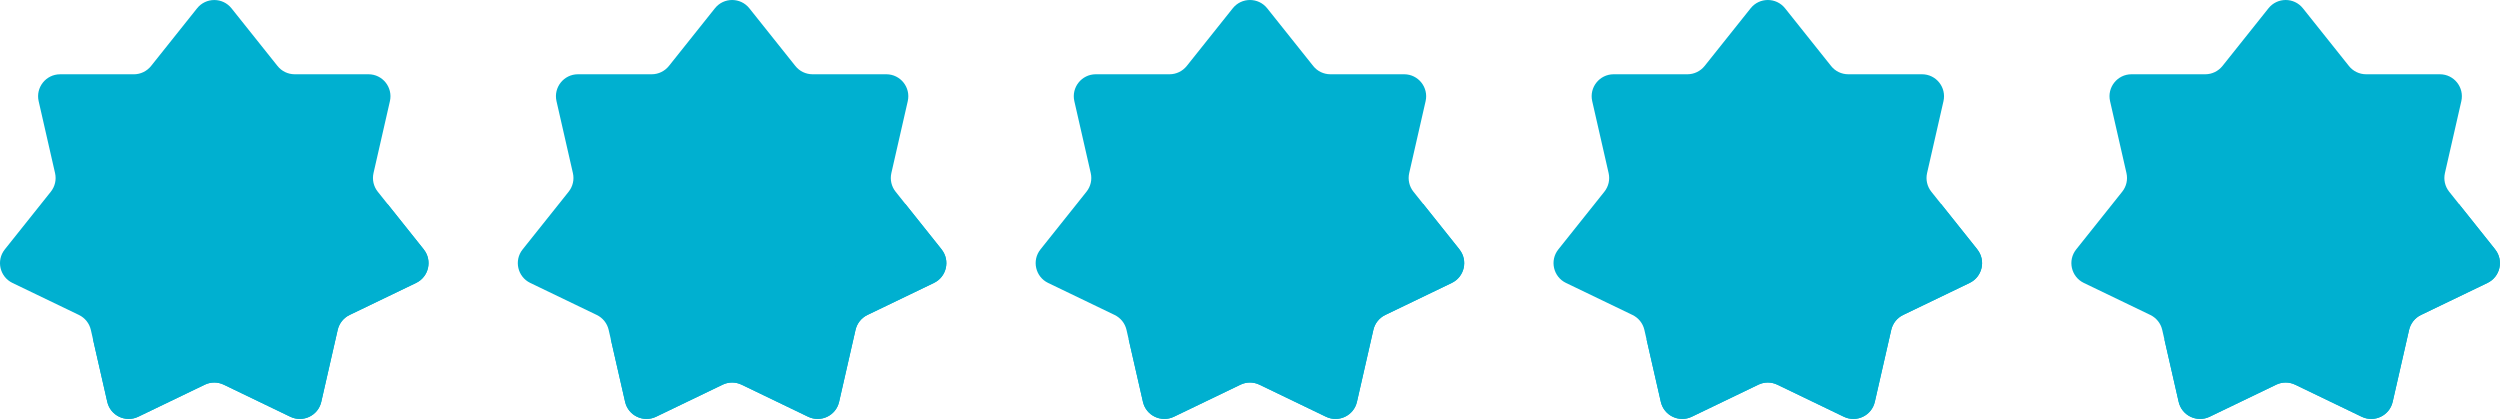
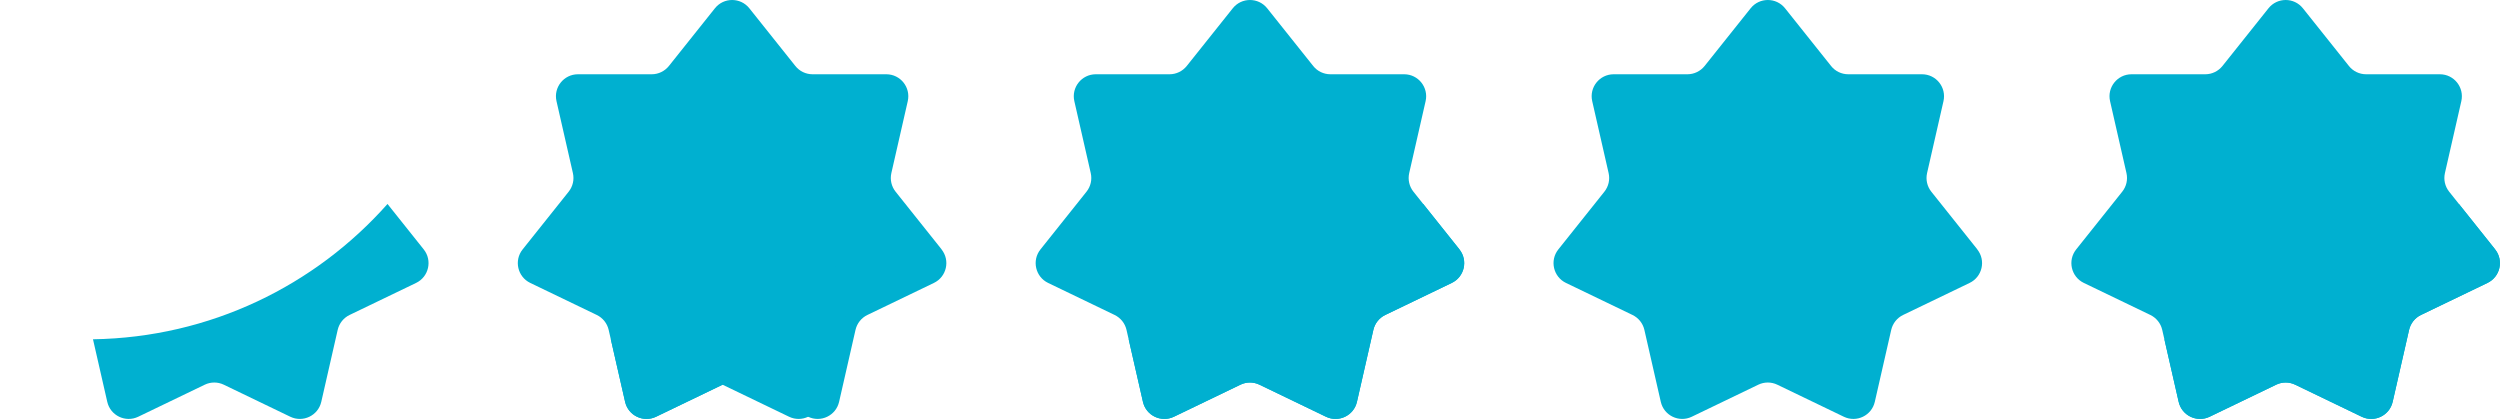
<svg xmlns="http://www.w3.org/2000/svg" id="Layer_2" data-name="Layer 2" viewBox="0 0 1003.87 168.23">
  <defs>
    <style>
      .cls-1 {
        fill: #00b0d0;
      }
    </style>
  </defs>
  <g id="Layer_1-2" data-name="Layer 1">
    <g>
      <g>
-         <path class="cls-1" d="m170.17,100.15l-18.48-23.17c-1.68-2.1-2.3-4.85-1.71-7.47l6.59-28.89c1.26-5.53-2.94-10.8-8.61-10.8h-29.63c-2.69,0-5.23-1.22-6.9-3.33L92.95,3.33c-3.54-4.43-10.27-4.43-13.81,0l-18.48,23.17c-1.68,2.1-4.22,3.33-6.9,3.33h-29.63c-5.67,0-9.87,5.27-8.61,10.8l6.59,28.89c.6,2.62-.03,5.37-1.71,7.47L1.93,100.15c-3.54,4.43-2.04,11,3.07,13.46l26.7,12.86c2.42,1.17,4.18,3.37,4.78,5.99l6.59,28.89c1.26,5.53,7.33,8.45,12.44,5.99l26.7-12.86c2.42-1.17,5.24-1.17,7.66,0l26.7,12.86c5.11,2.46,11.18-.46,12.44-5.99l6.59-28.89c.6-2.62,2.36-4.83,4.78-5.99l26.7-12.86c5.11-2.46,6.61-9.03,3.07-13.46Z" />
        <path class="cls-1" d="m155.61,81.89c-29.05,32.76-71.21,53.62-118.27,54.35l5.73,25.11c1.26,5.53,7.33,8.45,12.44,5.99l26.7-12.86c2.42-1.17,5.24-1.17,7.66,0l26.7,12.86c5.11,2.46,11.18-.46,12.44-5.99l6.59-28.89c.6-2.62,2.36-4.83,4.78-5.99l26.7-12.86c5.11-2.46,6.61-9.03,3.07-13.46l-14.56-18.26Z" />
      </g>
      <g>
        <path class="cls-1" d="m378.11,100.15l-18.48-23.17c-1.68-2.1-2.3-4.85-1.71-7.47l6.59-28.89c1.26-5.53-2.94-10.8-8.61-10.8h-29.63c-2.69,0-5.23-1.22-6.9-3.33l-18.48-23.17c-3.54-4.43-10.27-4.43-13.81,0l-18.48,23.17c-1.68,2.1-4.22,3.33-6.9,3.33h-29.63c-5.67,0-9.87,5.27-8.61,10.8l6.59,28.89c.6,2.62-.03,5.37-1.71,7.47l-18.48,23.17c-3.54,4.43-2.04,11,3.07,13.46l26.7,12.86c2.42,1.17,4.18,3.37,4.78,5.99l6.59,28.89c1.26,5.53,7.33,8.45,12.44,5.99l26.7-12.86c2.42-1.17,5.24-1.17,7.66,0l26.7,12.86c5.11,2.46,11.18-.46,12.44-5.99l6.59-28.89c.6-2.62,2.36-4.83,4.78-5.99l26.7-12.86c5.11-2.46,6.61-9.03,3.07-13.46Z" />
-         <path class="cls-1" d="m363.55,81.89c-29.05,32.76-71.21,53.62-118.27,54.35l5.73,25.11c1.26,5.53,7.33,8.45,12.44,5.99l26.7-12.86c2.42-1.17,5.24-1.17,7.66,0l26.7,12.86c5.11,2.46,11.18-.46,12.44-5.99l6.59-28.89c.6-2.62,2.36-4.83,4.78-5.99l26.7-12.86c5.11-2.46,6.61-9.03,3.07-13.46l-14.56-18.26Z" />
+         <path class="cls-1" d="m363.55,81.89c-29.05,32.76-71.21,53.62-118.27,54.35l5.73,25.11c1.26,5.53,7.33,8.45,12.44,5.99l26.7-12.86l26.7,12.86c5.11,2.46,11.18-.46,12.44-5.99l6.59-28.89c.6-2.62,2.36-4.83,4.78-5.99l26.7-12.86c5.11-2.46,6.61-9.03,3.07-13.46l-14.56-18.26Z" />
      </g>
      <g>
        <path class="cls-1" d="m586.05,100.15l-18.48-23.17c-1.68-2.1-2.3-4.85-1.71-7.47l6.59-28.89c1.26-5.53-2.94-10.8-8.61-10.8h-29.63c-2.69,0-5.23-1.22-6.9-3.33l-18.48-23.17c-3.54-4.43-10.27-4.43-13.81,0l-18.48,23.17c-1.68,2.1-4.22,3.33-6.9,3.33h-29.63c-5.67,0-9.87,5.27-8.61,10.8l6.59,28.89c.6,2.62-.03,5.37-1.71,7.47l-18.48,23.17c-3.54,4.43-2.04,11,3.07,13.46l26.7,12.86c2.42,1.17,4.18,3.37,4.78,5.99l6.59,28.89c1.26,5.53,7.33,8.45,12.44,5.99l26.7-12.86c2.42-1.17,5.24-1.17,7.66,0l26.7,12.86c5.11,2.46,11.18-.46,12.44-5.99l6.59-28.89c.6-2.62,2.36-4.83,4.78-5.99l26.7-12.86c5.11-2.46,6.61-9.03,3.07-13.46Z" />
        <path class="cls-1" d="m571.49,81.89c-29.05,32.76-71.21,53.62-118.27,54.35l5.73,25.11c1.26,5.53,7.33,8.45,12.44,5.99l26.7-12.86c2.42-1.17,5.24-1.17,7.66,0l26.7,12.86c5.11,2.46,11.18-.46,12.44-5.99l6.59-28.89c.6-2.62,2.36-4.83,4.78-5.99l26.7-12.86c5.11-2.46,6.61-9.03,3.07-13.46l-14.56-18.26Z" />
      </g>
      <g>
        <path class="cls-1" d="m794,100.15l-18.48-23.17c-1.68-2.1-2.3-4.85-1.71-7.47l6.59-28.89c1.26-5.53-2.94-10.8-8.61-10.8h-29.63c-2.69,0-5.23-1.22-6.9-3.33l-18.48-23.17c-3.54-4.43-10.27-4.43-13.81,0l-18.48,23.17c-1.68,2.1-4.22,3.33-6.9,3.33h-29.63c-5.67,0-9.87,5.27-8.61,10.8l6.59,28.89c.6,2.62-.03,5.37-1.71,7.47l-18.48,23.17c-3.54,4.43-2.04,11,3.07,13.46l26.7,12.86c2.42,1.17,4.18,3.37,4.78,5.99l6.59,28.89c1.26,5.53,7.33,8.45,12.44,5.99l26.7-12.86c2.42-1.17,5.24-1.17,7.66,0l26.7,12.86c5.11,2.46,11.18-.46,12.44-5.99l6.59-28.89c.6-2.62,2.36-4.83,4.78-5.99l26.7-12.86c5.11-2.46,6.61-9.03,3.07-13.46Z" />
-         <path class="cls-1" d="m779.44,81.89c-29.05,32.76-71.21,53.62-118.27,54.35l5.73,25.11c1.26,5.53,7.33,8.45,12.44,5.99l26.7-12.86c2.42-1.17,5.24-1.17,7.66,0l26.7,12.86c5.11,2.46,11.18-.46,12.44-5.99l6.59-28.89c.6-2.62,2.36-4.83,4.78-5.99l26.7-12.86c5.11-2.46,6.61-9.03,3.07-13.46l-14.56-18.26Z" />
      </g>
      <g>
        <path class="cls-1" d="m1001.94,100.15l-18.48-23.17c-1.68-2.1-2.3-4.85-1.71-7.47l6.59-28.89c1.26-5.53-2.94-10.8-8.61-10.8h-29.63c-2.69,0-5.23-1.22-6.9-3.33l-18.48-23.17c-3.54-4.43-10.27-4.43-13.81,0l-18.48,23.17c-1.68,2.1-4.22,3.33-6.9,3.33h-29.63c-5.67,0-9.87,5.27-8.61,10.8l6.59,28.89c.6,2.62-.03,5.37-1.71,7.47l-18.48,23.17c-3.54,4.43-2.04,11,3.07,13.46l26.7,12.86c2.42,1.17,4.18,3.37,4.78,5.99l6.59,28.89c1.26,5.53,7.33,8.45,12.44,5.99l26.7-12.86c2.42-1.17,5.24-1.17,7.66,0l26.7,12.86c5.11,2.46,11.18-.46,12.44-5.99l6.59-28.89c.6-2.62,2.36-4.83,4.78-5.99l26.7-12.86c5.11-2.46,6.61-9.03,3.07-13.46Z" />
        <path class="cls-1" d="m987.38,81.89c-29.05,32.76-71.21,53.62-118.27,54.35l5.73,25.11c1.26,5.53,7.33,8.45,12.44,5.99l26.7-12.86c2.42-1.17,5.24-1.17,7.66,0l26.7,12.86c5.11,2.46,11.18-.46,12.44-5.99l6.59-28.89c.6-2.62,2.36-4.83,4.78-5.99l26.7-12.86c5.11-2.46,6.61-9.03,3.07-13.46l-14.56-18.26Z" />
      </g>
    </g>
  </g>
</svg>